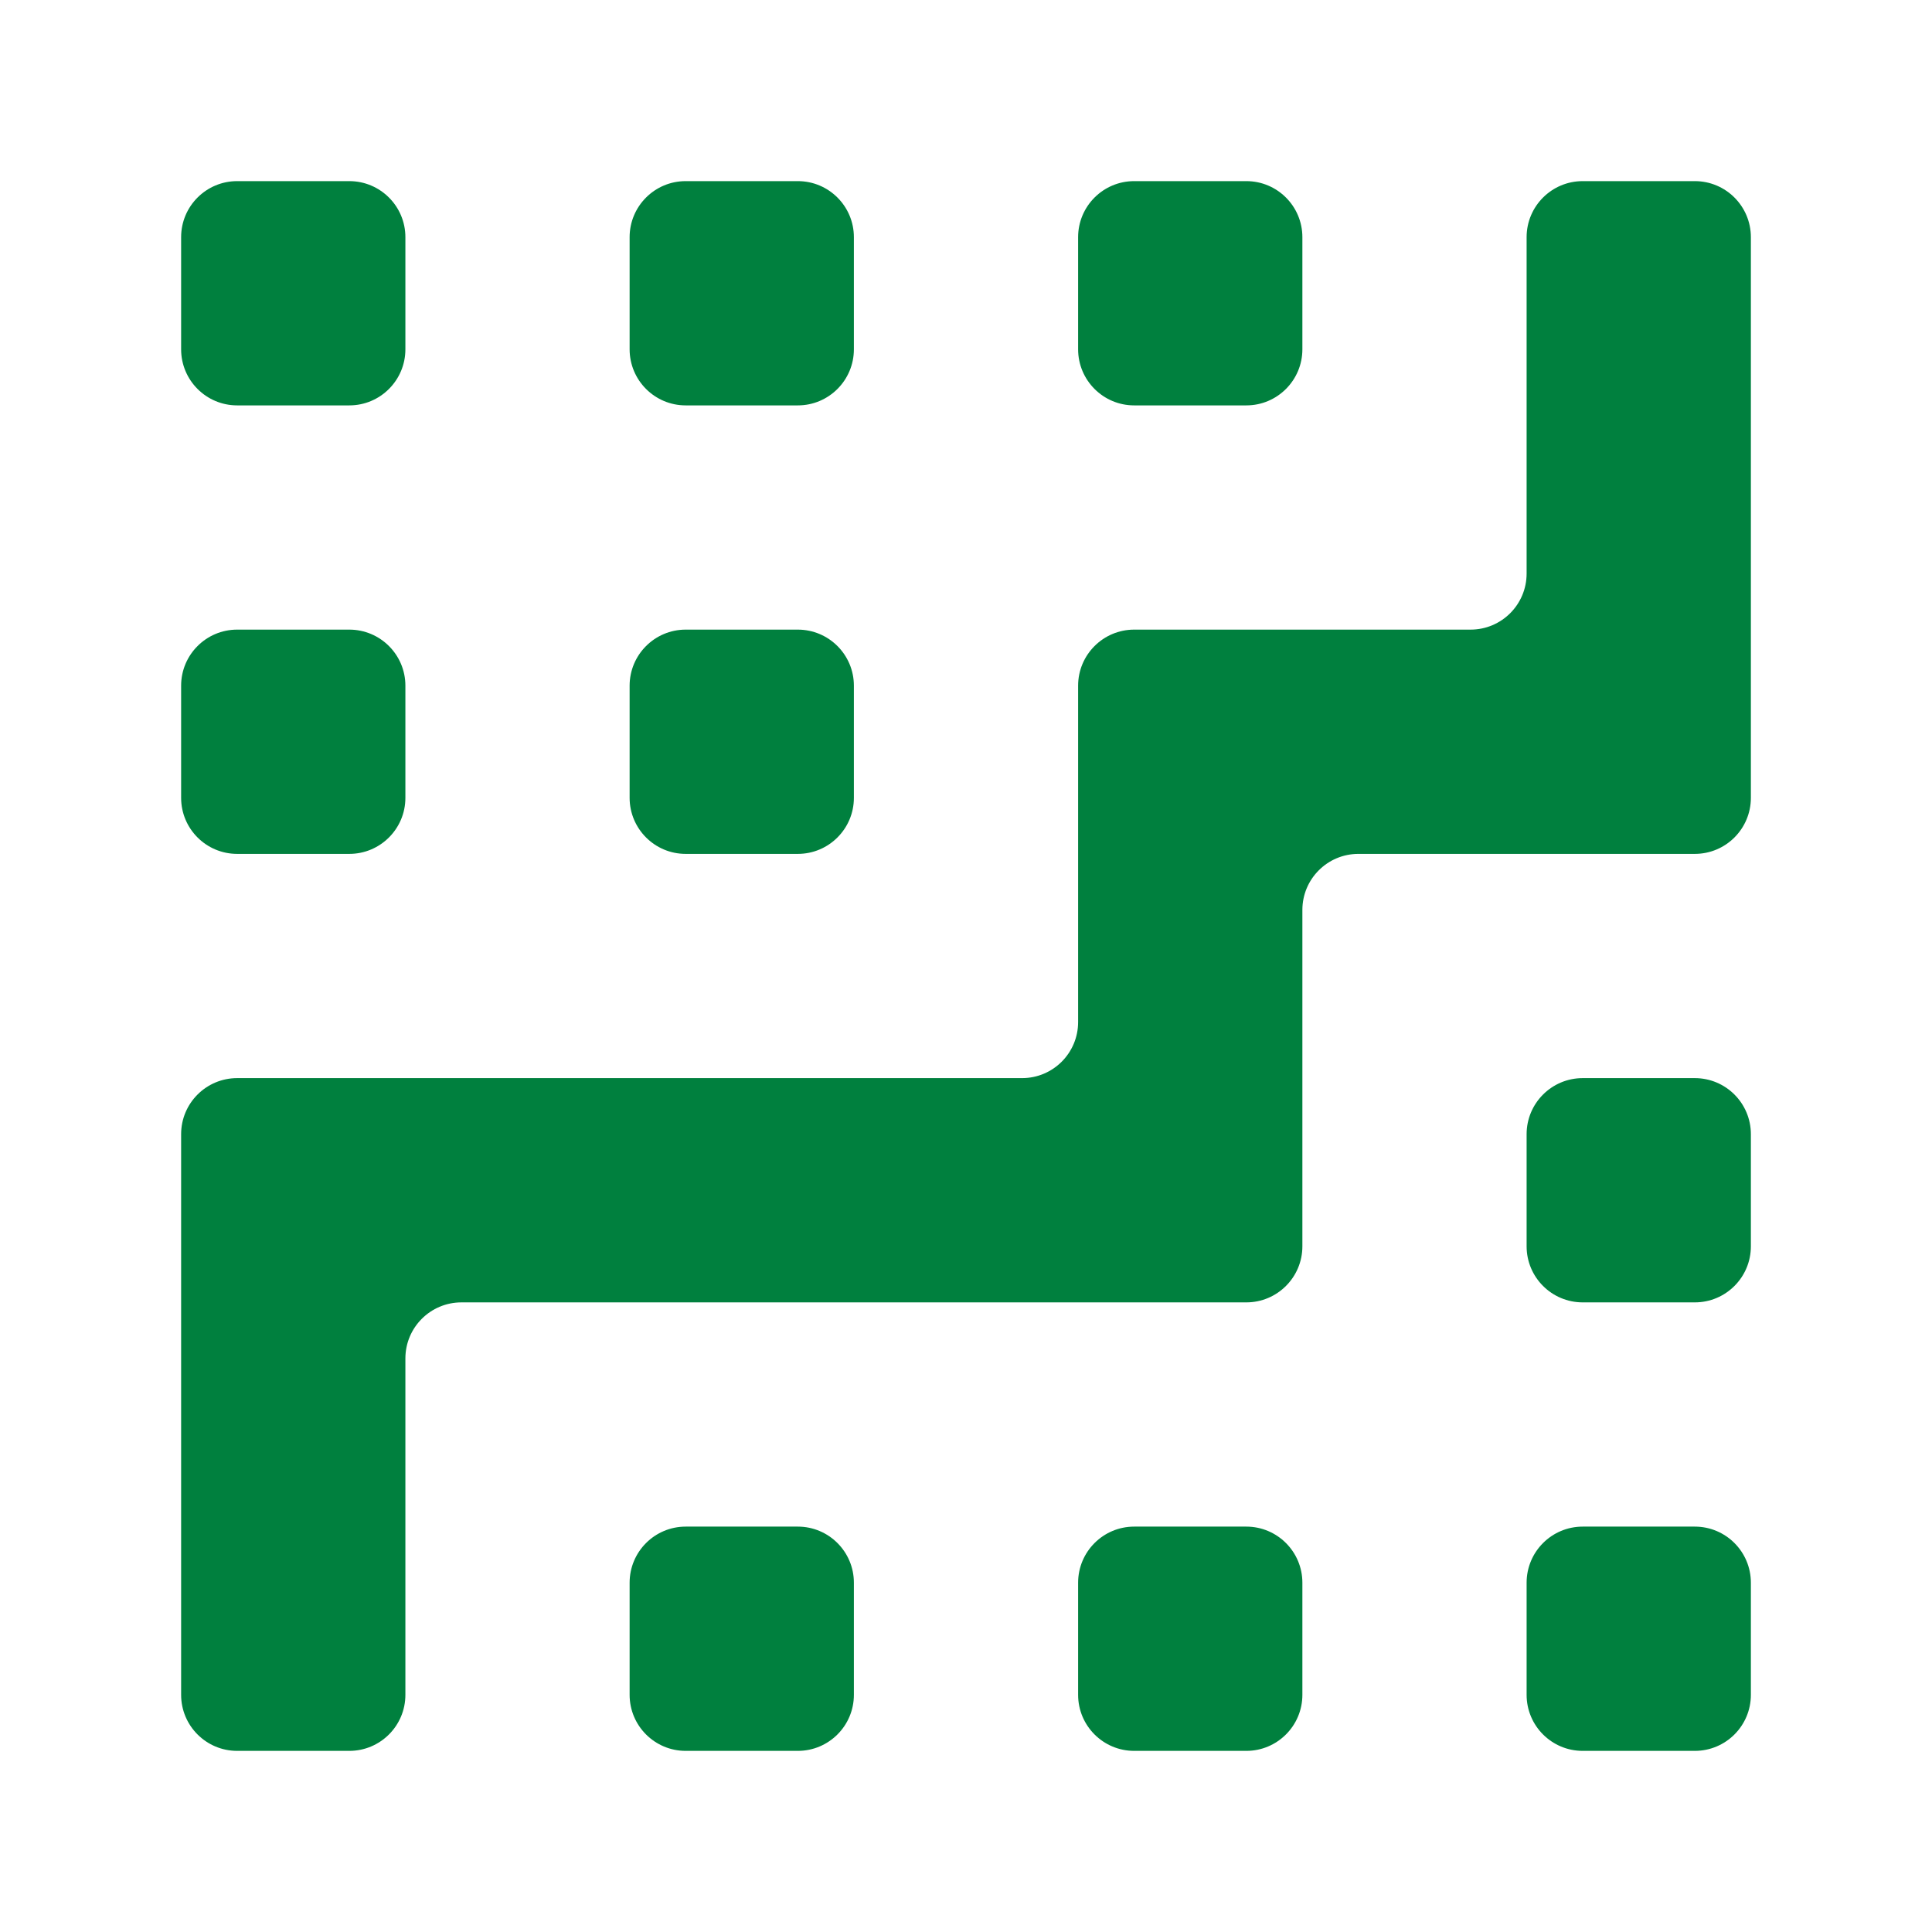
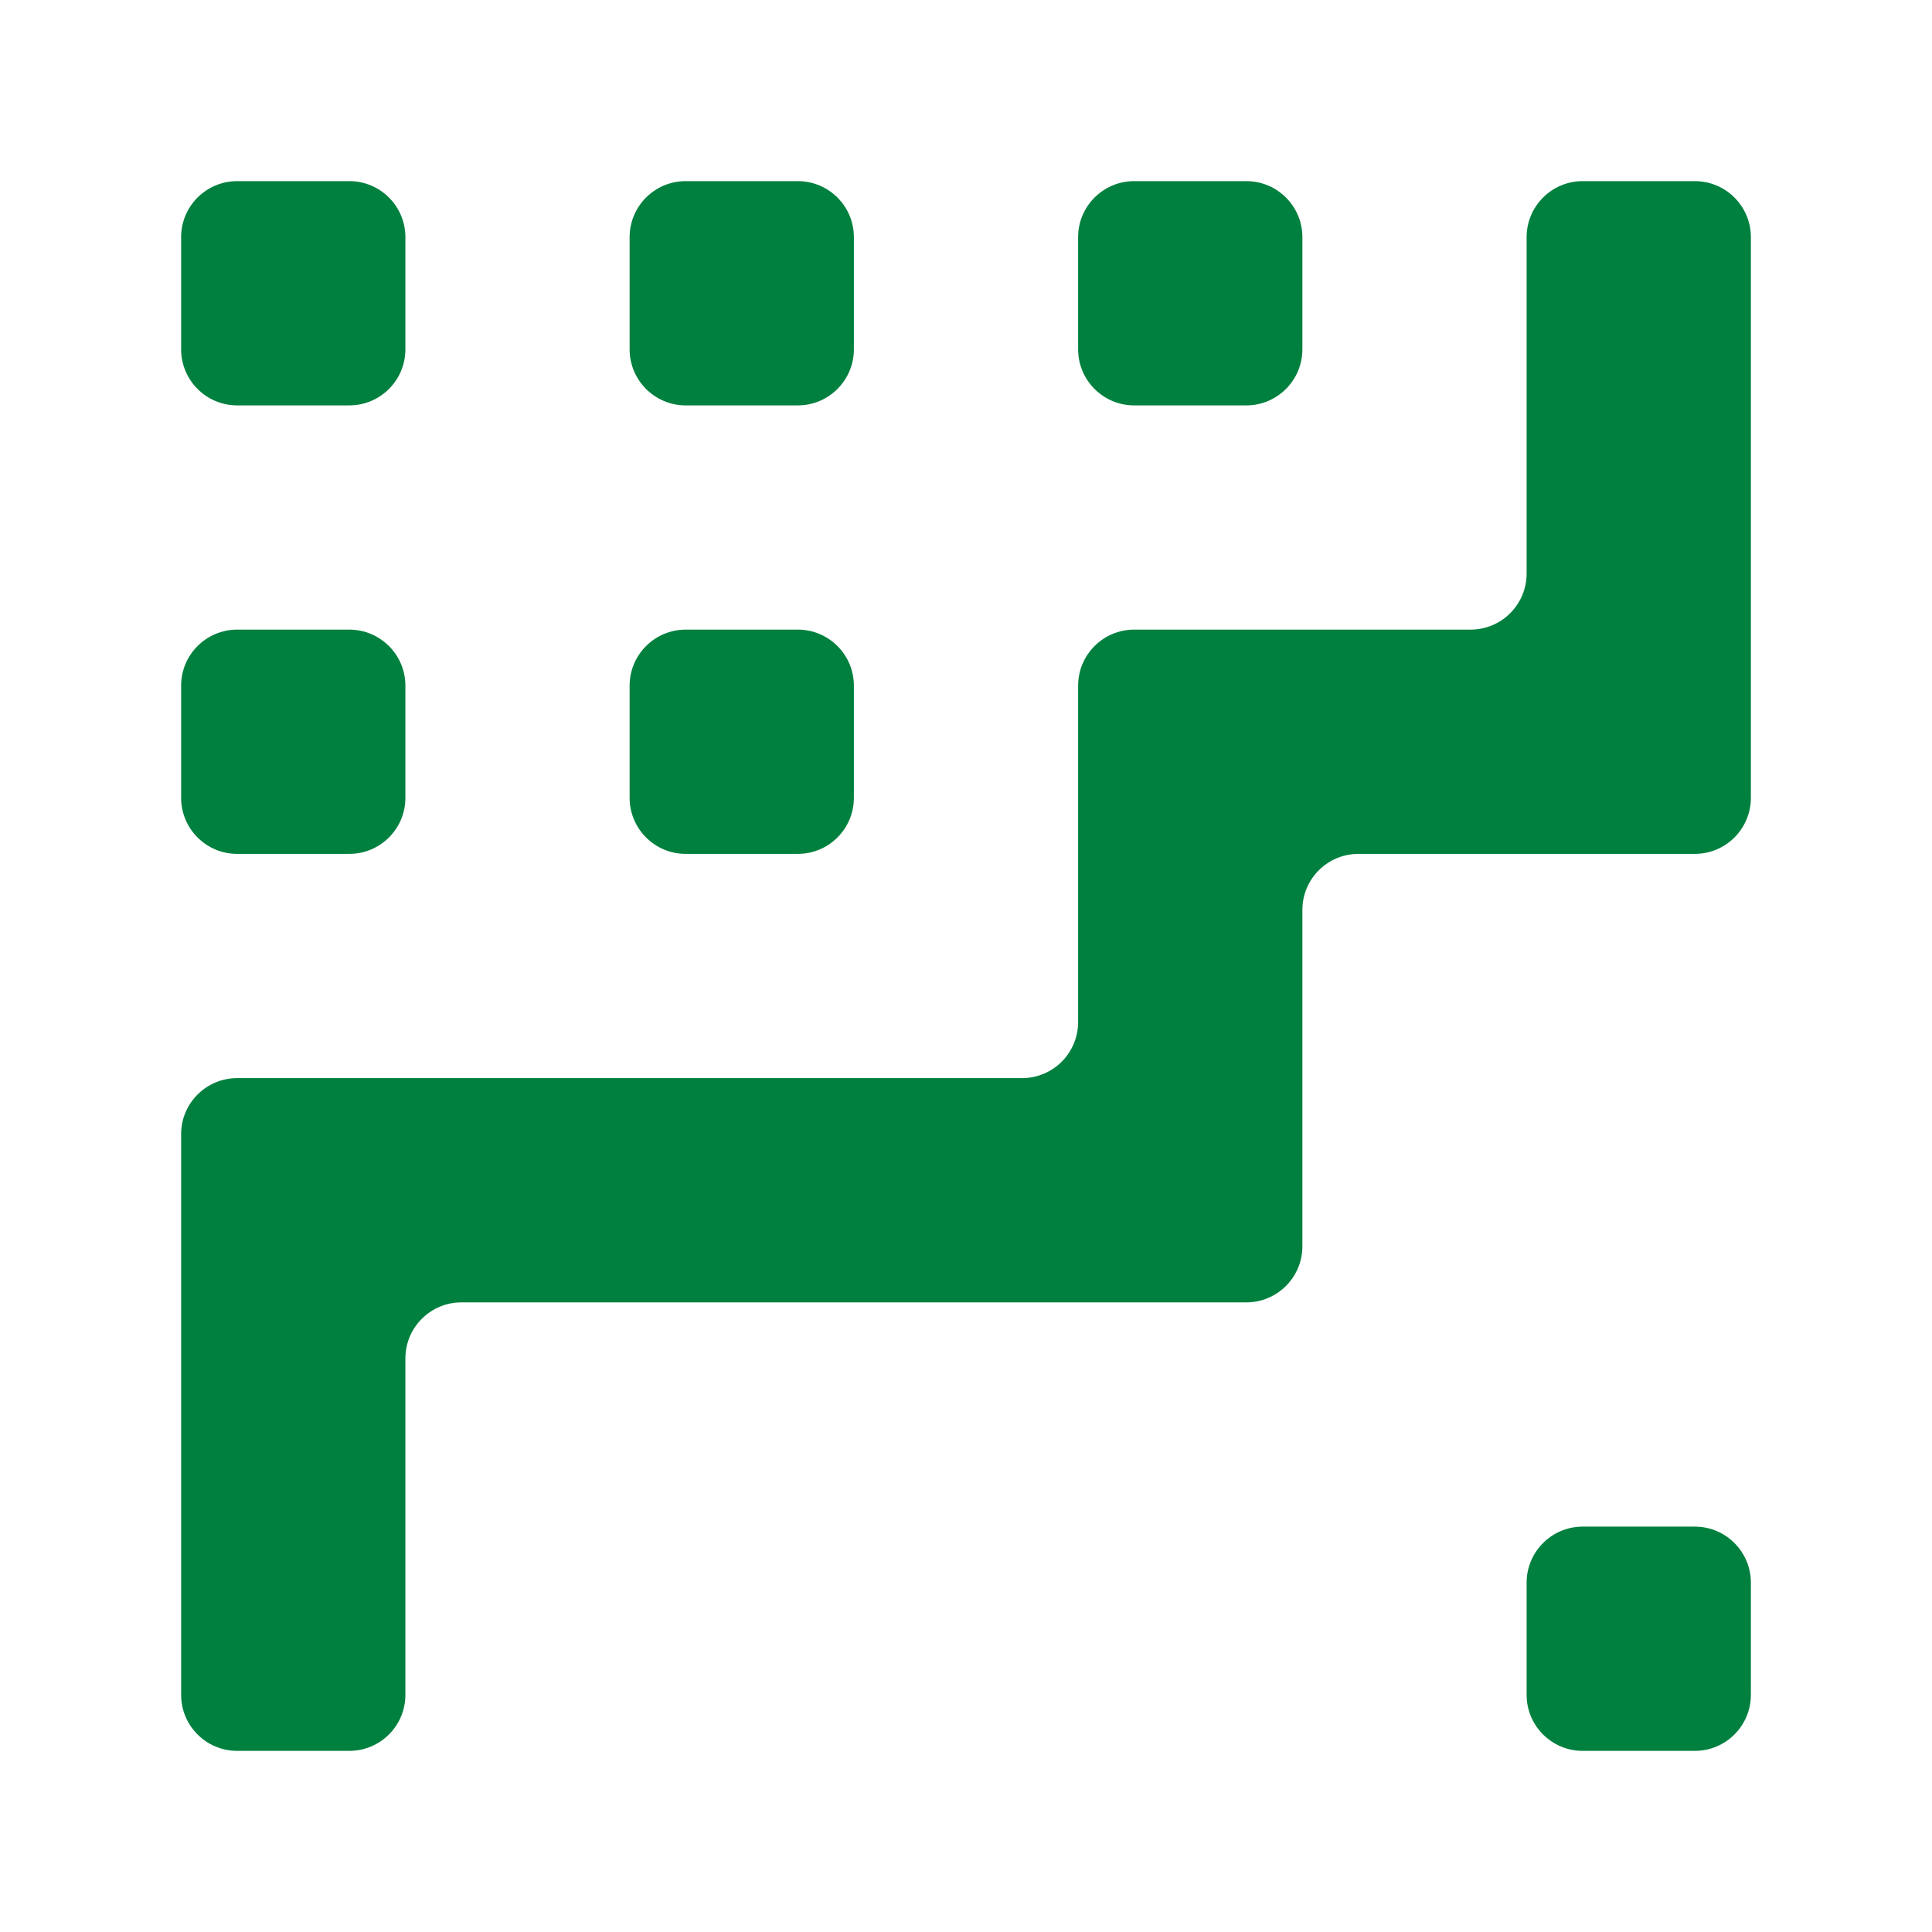
<svg xmlns="http://www.w3.org/2000/svg" width="64" height="64" viewBox="0 0 64 64" fill="none">
  <path d="M58 26.429C58 27.454 57.169 28.286 56.143 28.286H45C43.974 28.286 43.143 29.117 43.143 30.143V41.286C43.143 42.311 42.311 43.143 41.286 43.143H15.286C14.26 43.143 13.429 43.974 13.429 45V56.143C13.429 57.169 12.597 58 11.571 58H7.857C6.831 58 6 57.169 6 56.143V37.571C6 36.546 6.831 35.714 7.857 35.714H33.857C34.883 35.714 35.714 34.883 35.714 33.857V22.714C35.714 21.689 36.546 20.857 37.571 20.857H48.714C49.74 20.857 50.571 20.026 50.571 19V7.857C50.571 6.831 51.403 6 52.429 6H56.143C57.169 6 58 6.831 58 7.857V26.429Z" fill="#00803E" />
-   <path d="M28.286 56.143C28.286 57.169 27.454 58 26.429 58H22.714C21.689 58 20.857 57.169 20.857 56.143V52.429C20.857 51.403 21.689 50.571 22.714 50.571H26.429C27.454 50.571 28.286 51.403 28.286 52.429V56.143Z" fill="#00803E" />
-   <path d="M43.143 56.143C43.143 57.169 42.311 58 41.286 58H37.571C36.546 58 35.714 57.169 35.714 56.143V52.429C35.714 51.403 36.546 50.571 37.571 50.571H41.286C42.311 50.571 43.143 51.403 43.143 52.429V56.143Z" fill="#00803E" />
  <path d="M58 56.143C58 57.169 57.169 58 56.143 58H52.429C51.403 58 50.571 57.169 50.571 56.143V52.429C50.571 51.403 51.403 50.571 52.429 50.571H56.143C57.169 50.571 58 51.403 58 52.429V56.143Z" fill="#00803E" />
-   <path d="M58 41.286C58 42.311 57.169 43.143 56.143 43.143H52.429C51.403 43.143 50.571 42.311 50.571 41.286V37.571C50.571 36.546 51.403 35.714 52.429 35.714H56.143C57.169 35.714 58 36.546 58 37.571V41.286Z" fill="#00803E" />
  <path d="M13.429 26.429C13.429 27.454 12.597 28.286 11.571 28.286H7.857C6.831 28.286 6 27.454 6 26.429V22.714C6 21.689 6.831 20.857 7.857 20.857H11.571C12.597 20.857 13.429 21.689 13.429 22.714V26.429Z" fill="#00803E" />
  <path d="M28.286 26.429C28.286 27.454 27.454 28.286 26.429 28.286H22.714C21.689 28.286 20.857 27.454 20.857 26.429V22.714C20.857 21.689 21.689 20.857 22.714 20.857H26.429C27.454 20.857 28.286 21.689 28.286 22.714V26.429Z" fill="#00803E" />
  <path d="M13.429 11.571C13.429 12.597 12.597 13.429 11.571 13.429H7.857C6.831 13.429 6 12.597 6 11.571V7.857C6 6.831 6.831 6 7.857 6H11.571C12.597 6 13.429 6.831 13.429 7.857V11.571Z" fill="#00803E" />
  <path d="M28.286 11.571C28.286 12.597 27.454 13.429 26.429 13.429H22.714C21.689 13.429 20.857 12.597 20.857 11.571V7.857C20.857 6.831 21.689 6 22.714 6H26.429C27.454 6 28.286 6.831 28.286 7.857V11.571Z" fill="#00803E" />
  <path d="M43.143 11.571C43.143 12.597 42.311 13.429 41.286 13.429H37.571C36.546 13.429 35.714 12.597 35.714 11.571V7.857C35.714 6.831 36.546 6 37.571 6H41.286C42.311 6 43.143 6.831 43.143 7.857V11.571Z" fill="#00803E" />
</svg>